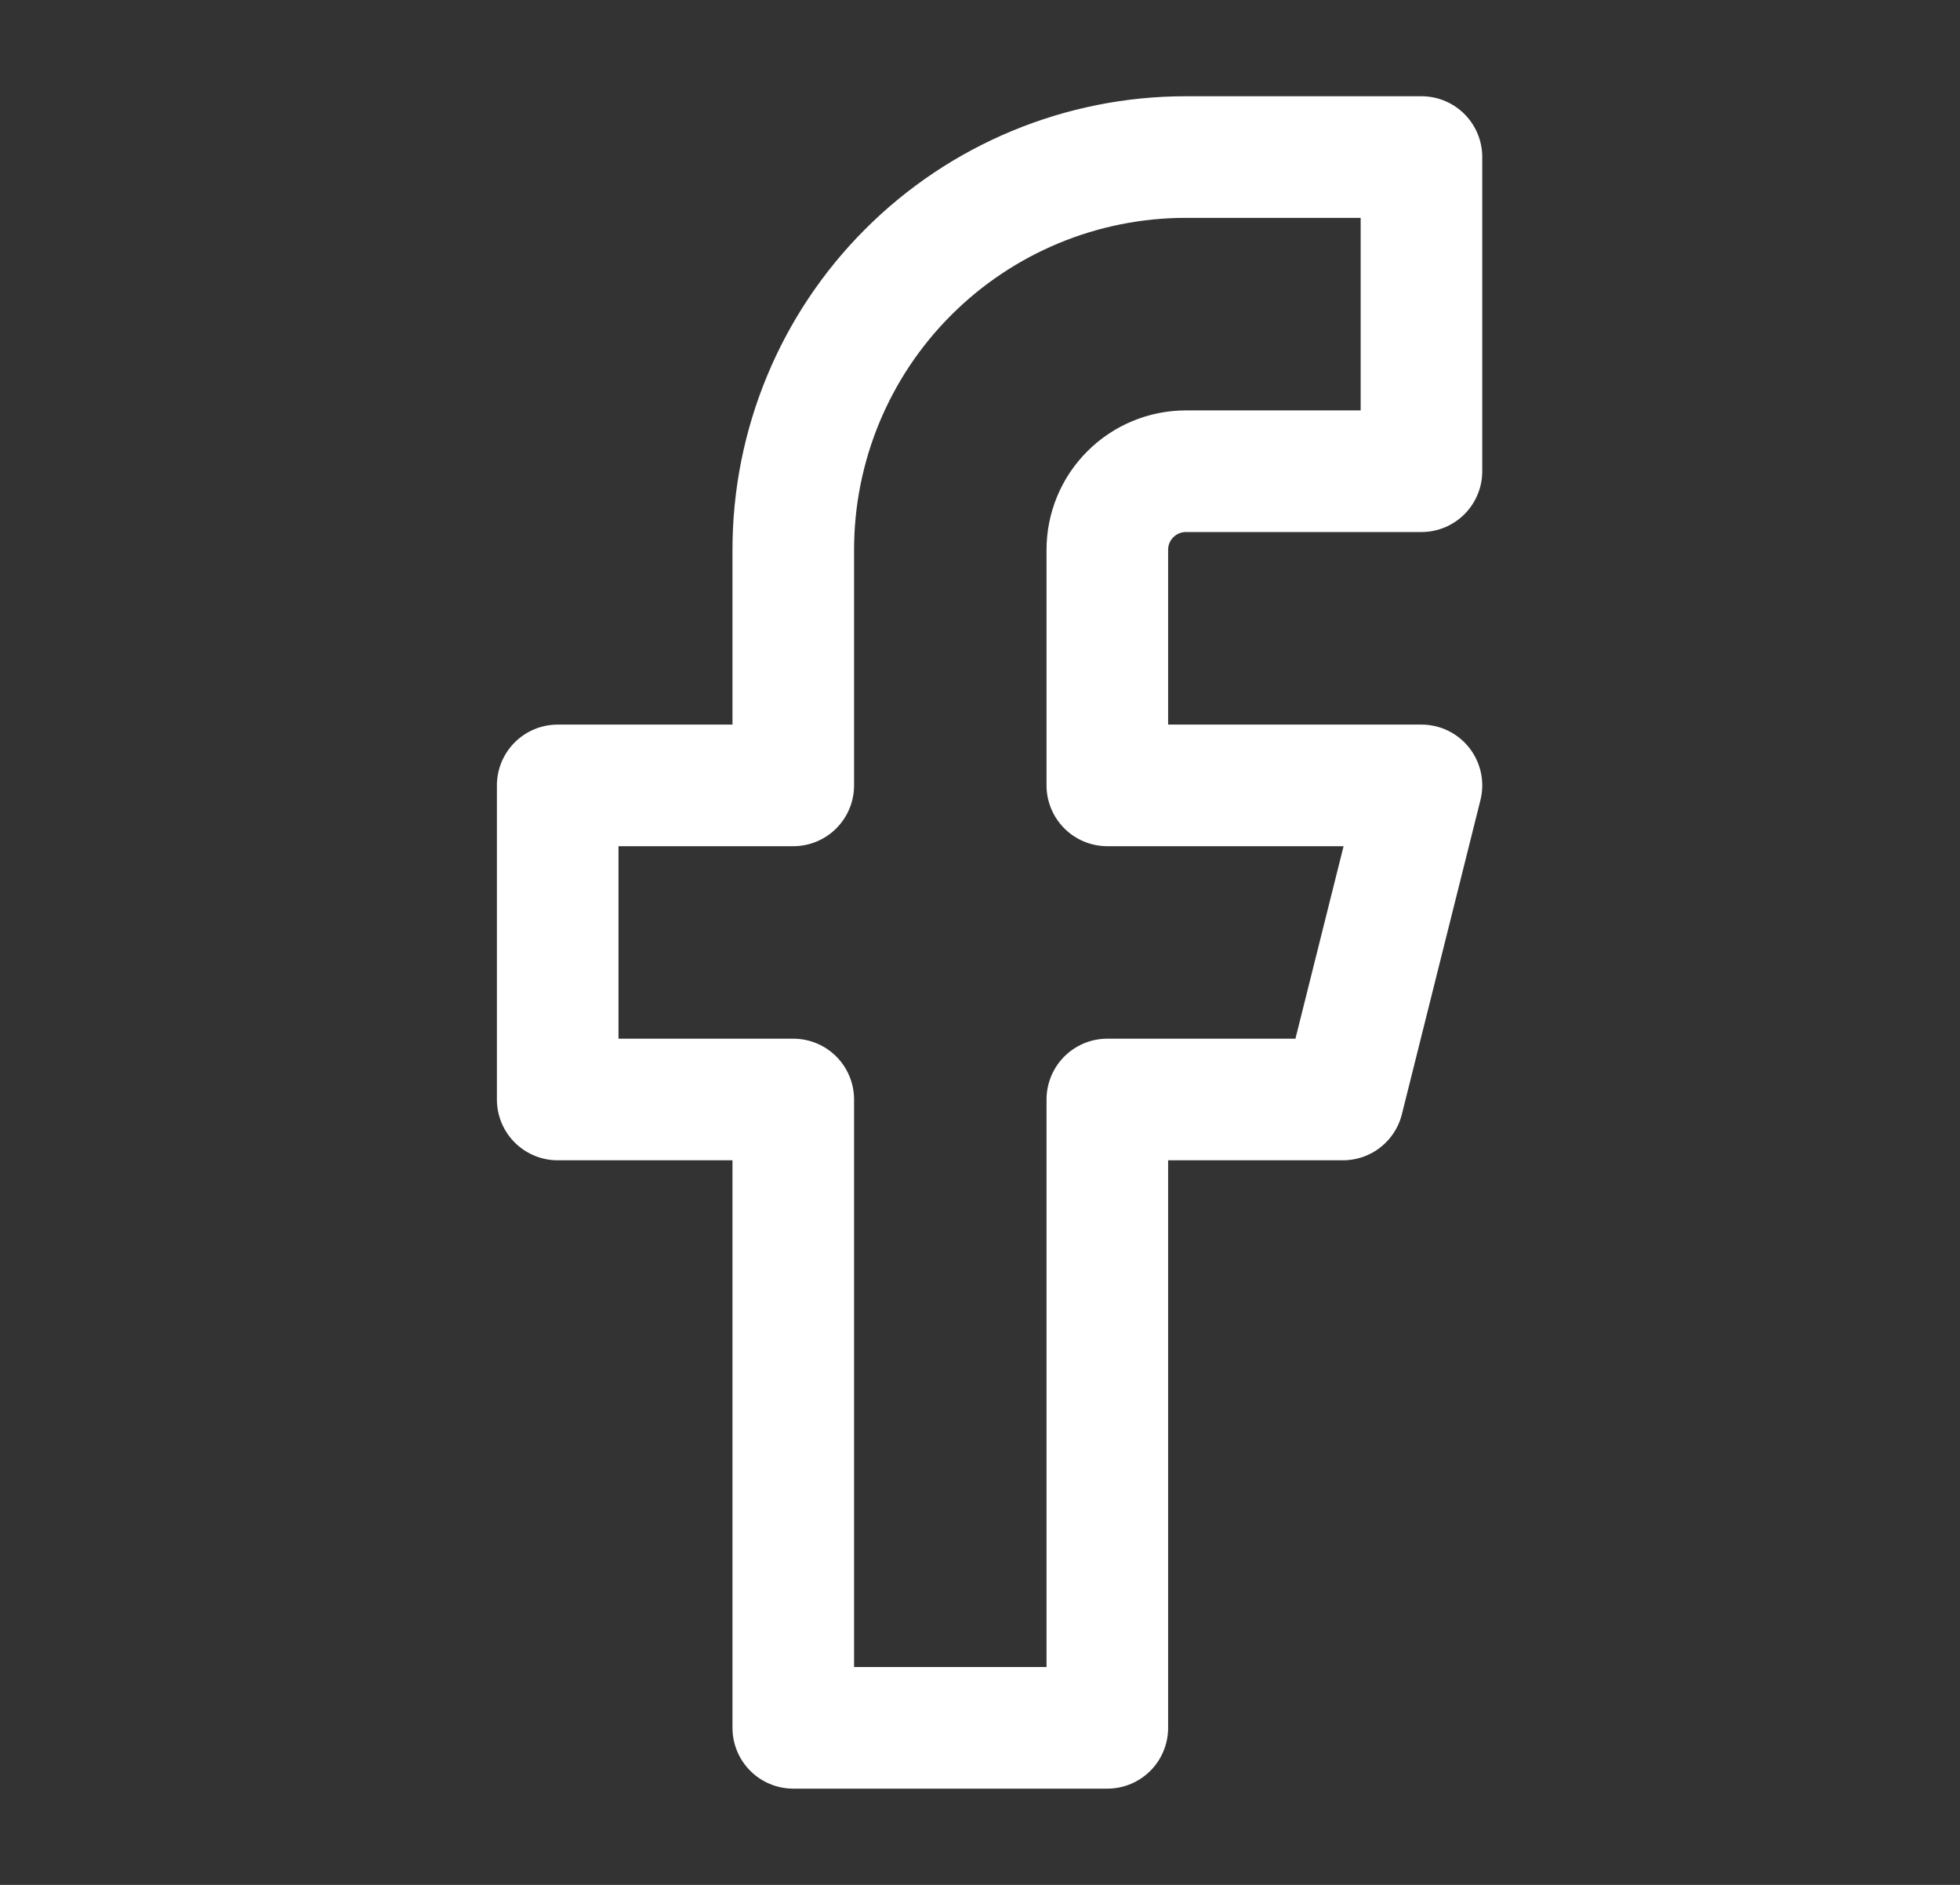
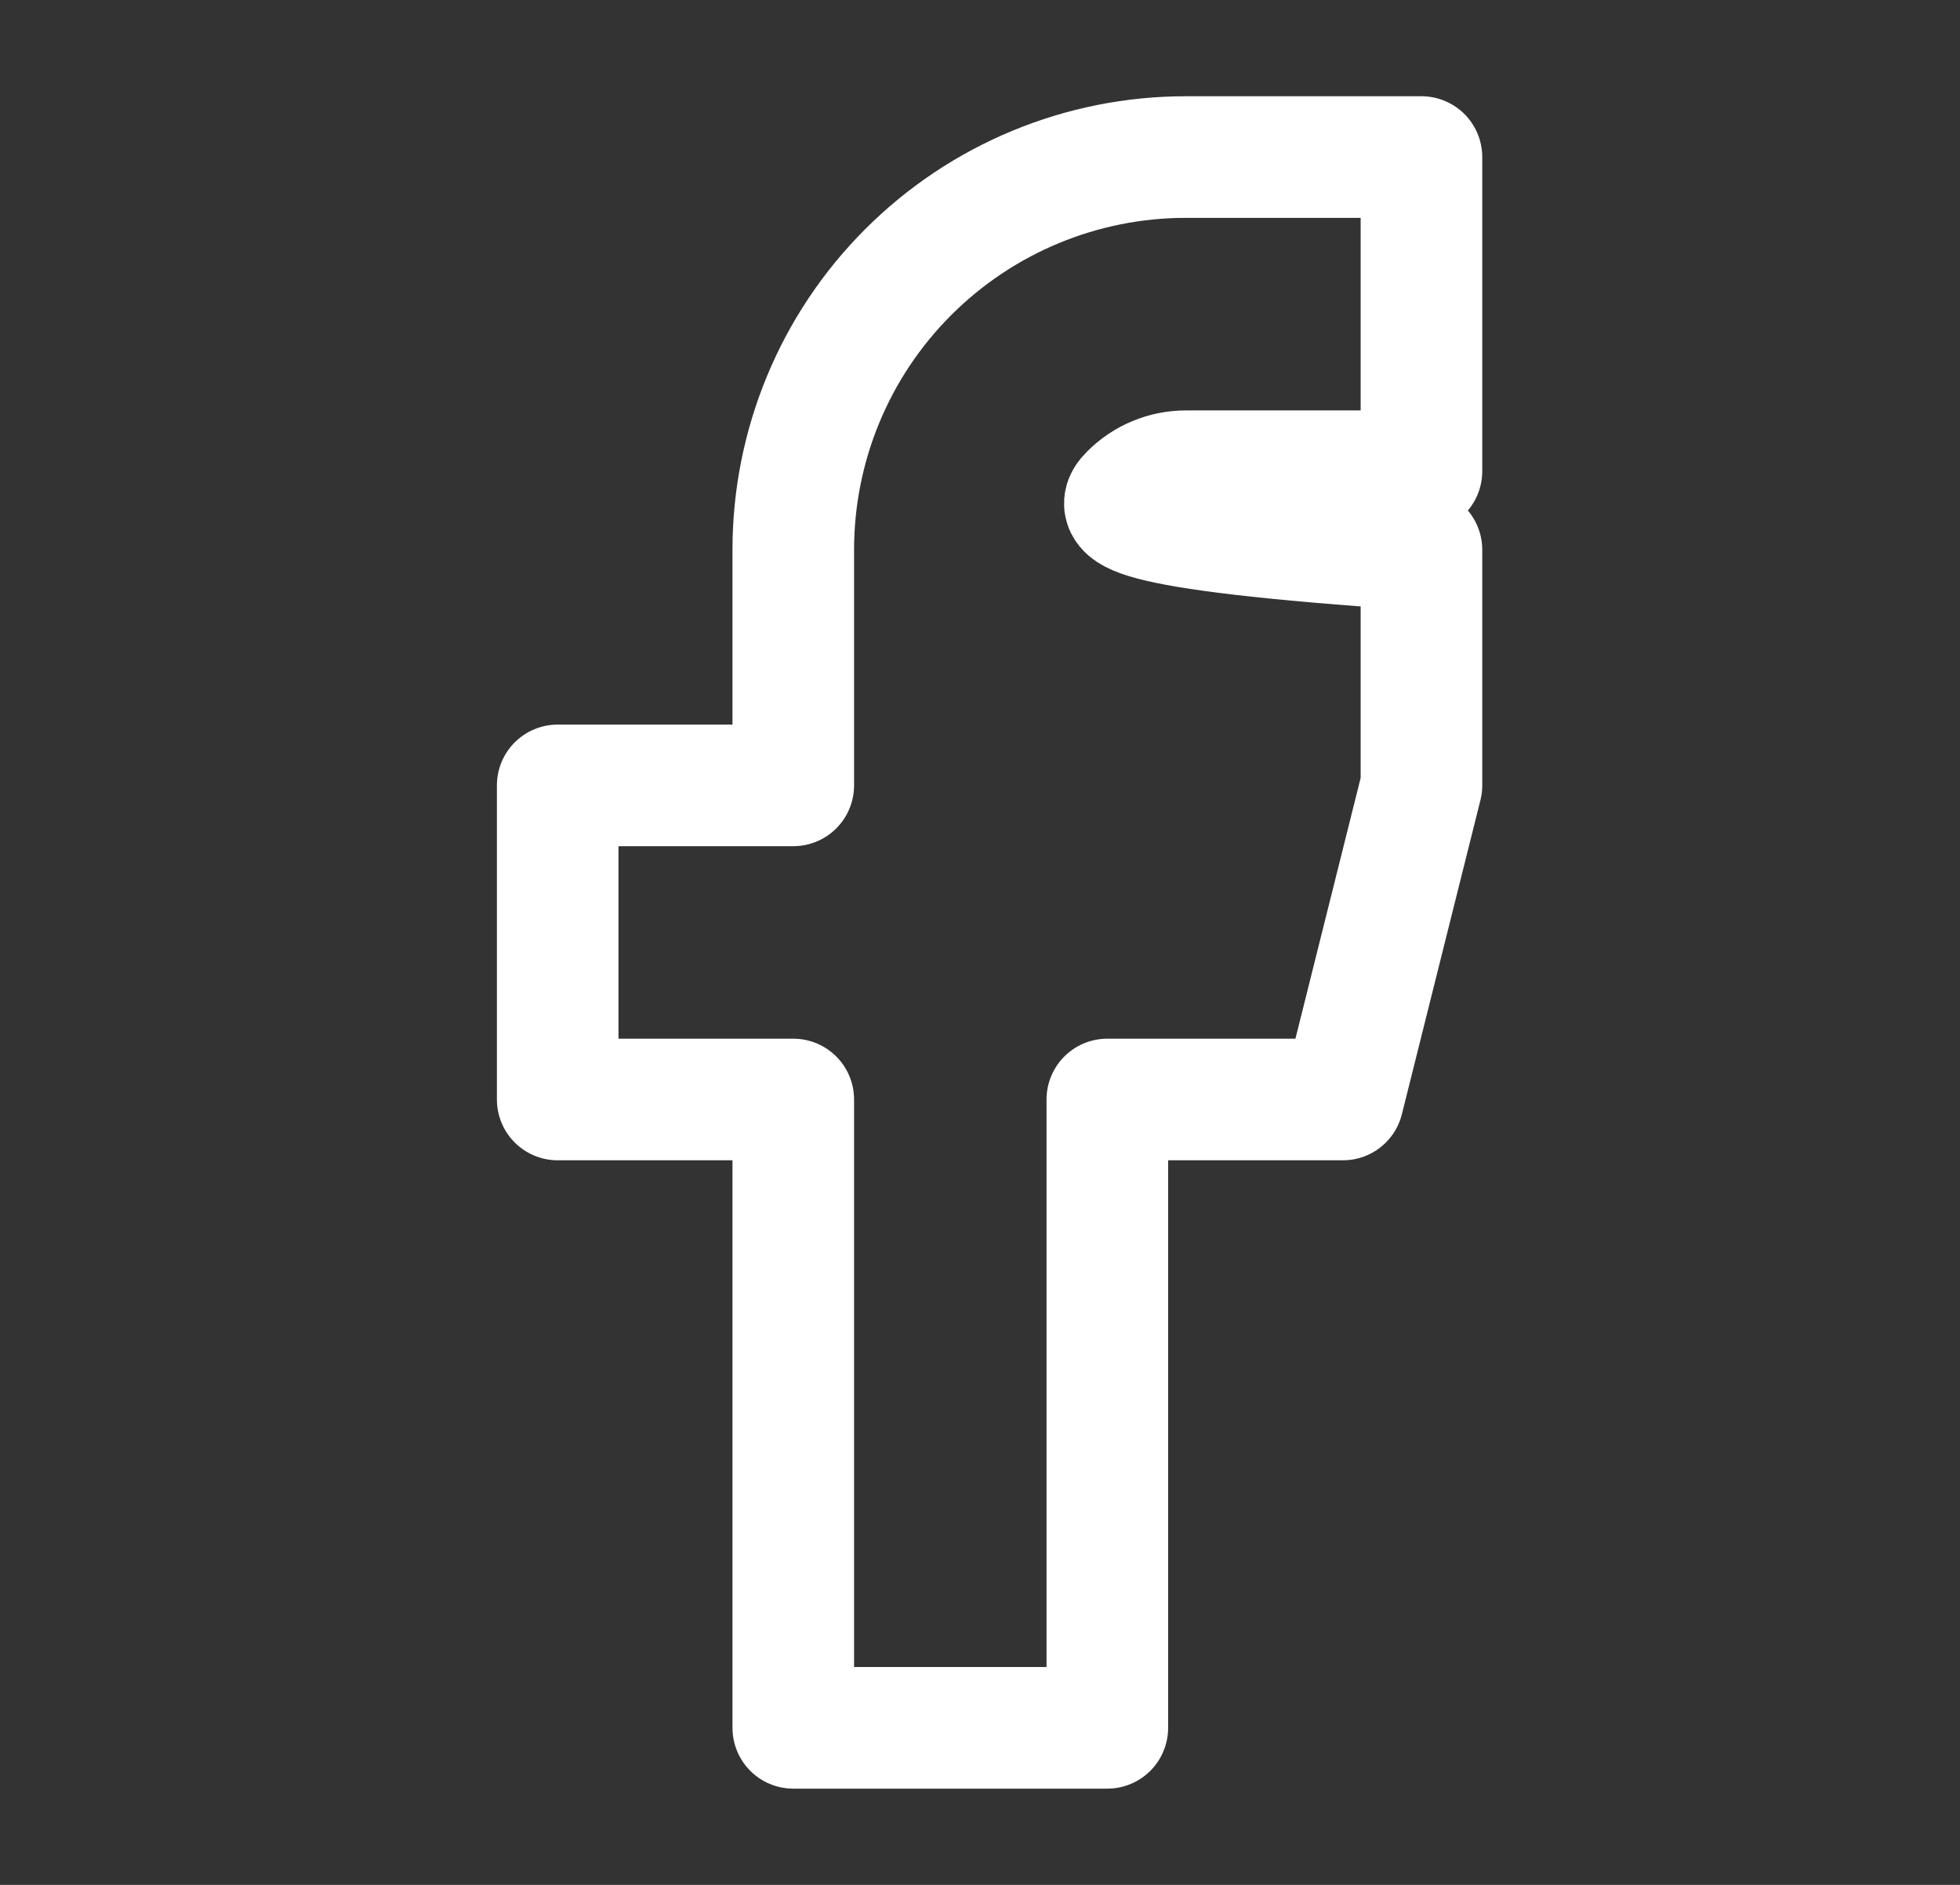
<svg xmlns="http://www.w3.org/2000/svg" width="26" height="25" viewBox="0 0 26 25" fill="none">
  <rect x="0" y="0" width="26" height="25" fill="#333333" stroke="none" />
-   <path d="M18.856 2.083H15.731C14.35 2.083 13.025 2.632 12.048 3.609C11.071 4.585 10.523 5.91 10.523 7.292V10.417H7.398V14.583H10.523V22.917H14.689V14.583H17.814L18.856 10.417H14.689V7.292C14.689 7.015 14.799 6.75 14.995 6.555C15.19 6.36 15.455 6.25 15.731 6.25H18.856V2.083Z" stroke="white" stroke-width="1.613" stroke-linecap="round" stroke-linejoin="round" />
+   <path d="M18.856 2.083H15.731C14.35 2.083 13.025 2.632 12.048 3.609C11.071 4.585 10.523 5.91 10.523 7.292V10.417H7.398V14.583H10.523V22.917H14.689V14.583H17.814L18.856 10.417V7.292C14.689 7.015 14.799 6.75 14.995 6.555C15.19 6.36 15.455 6.25 15.731 6.25H18.856V2.083Z" stroke="white" stroke-width="1.613" stroke-linecap="round" stroke-linejoin="round" />
</svg>